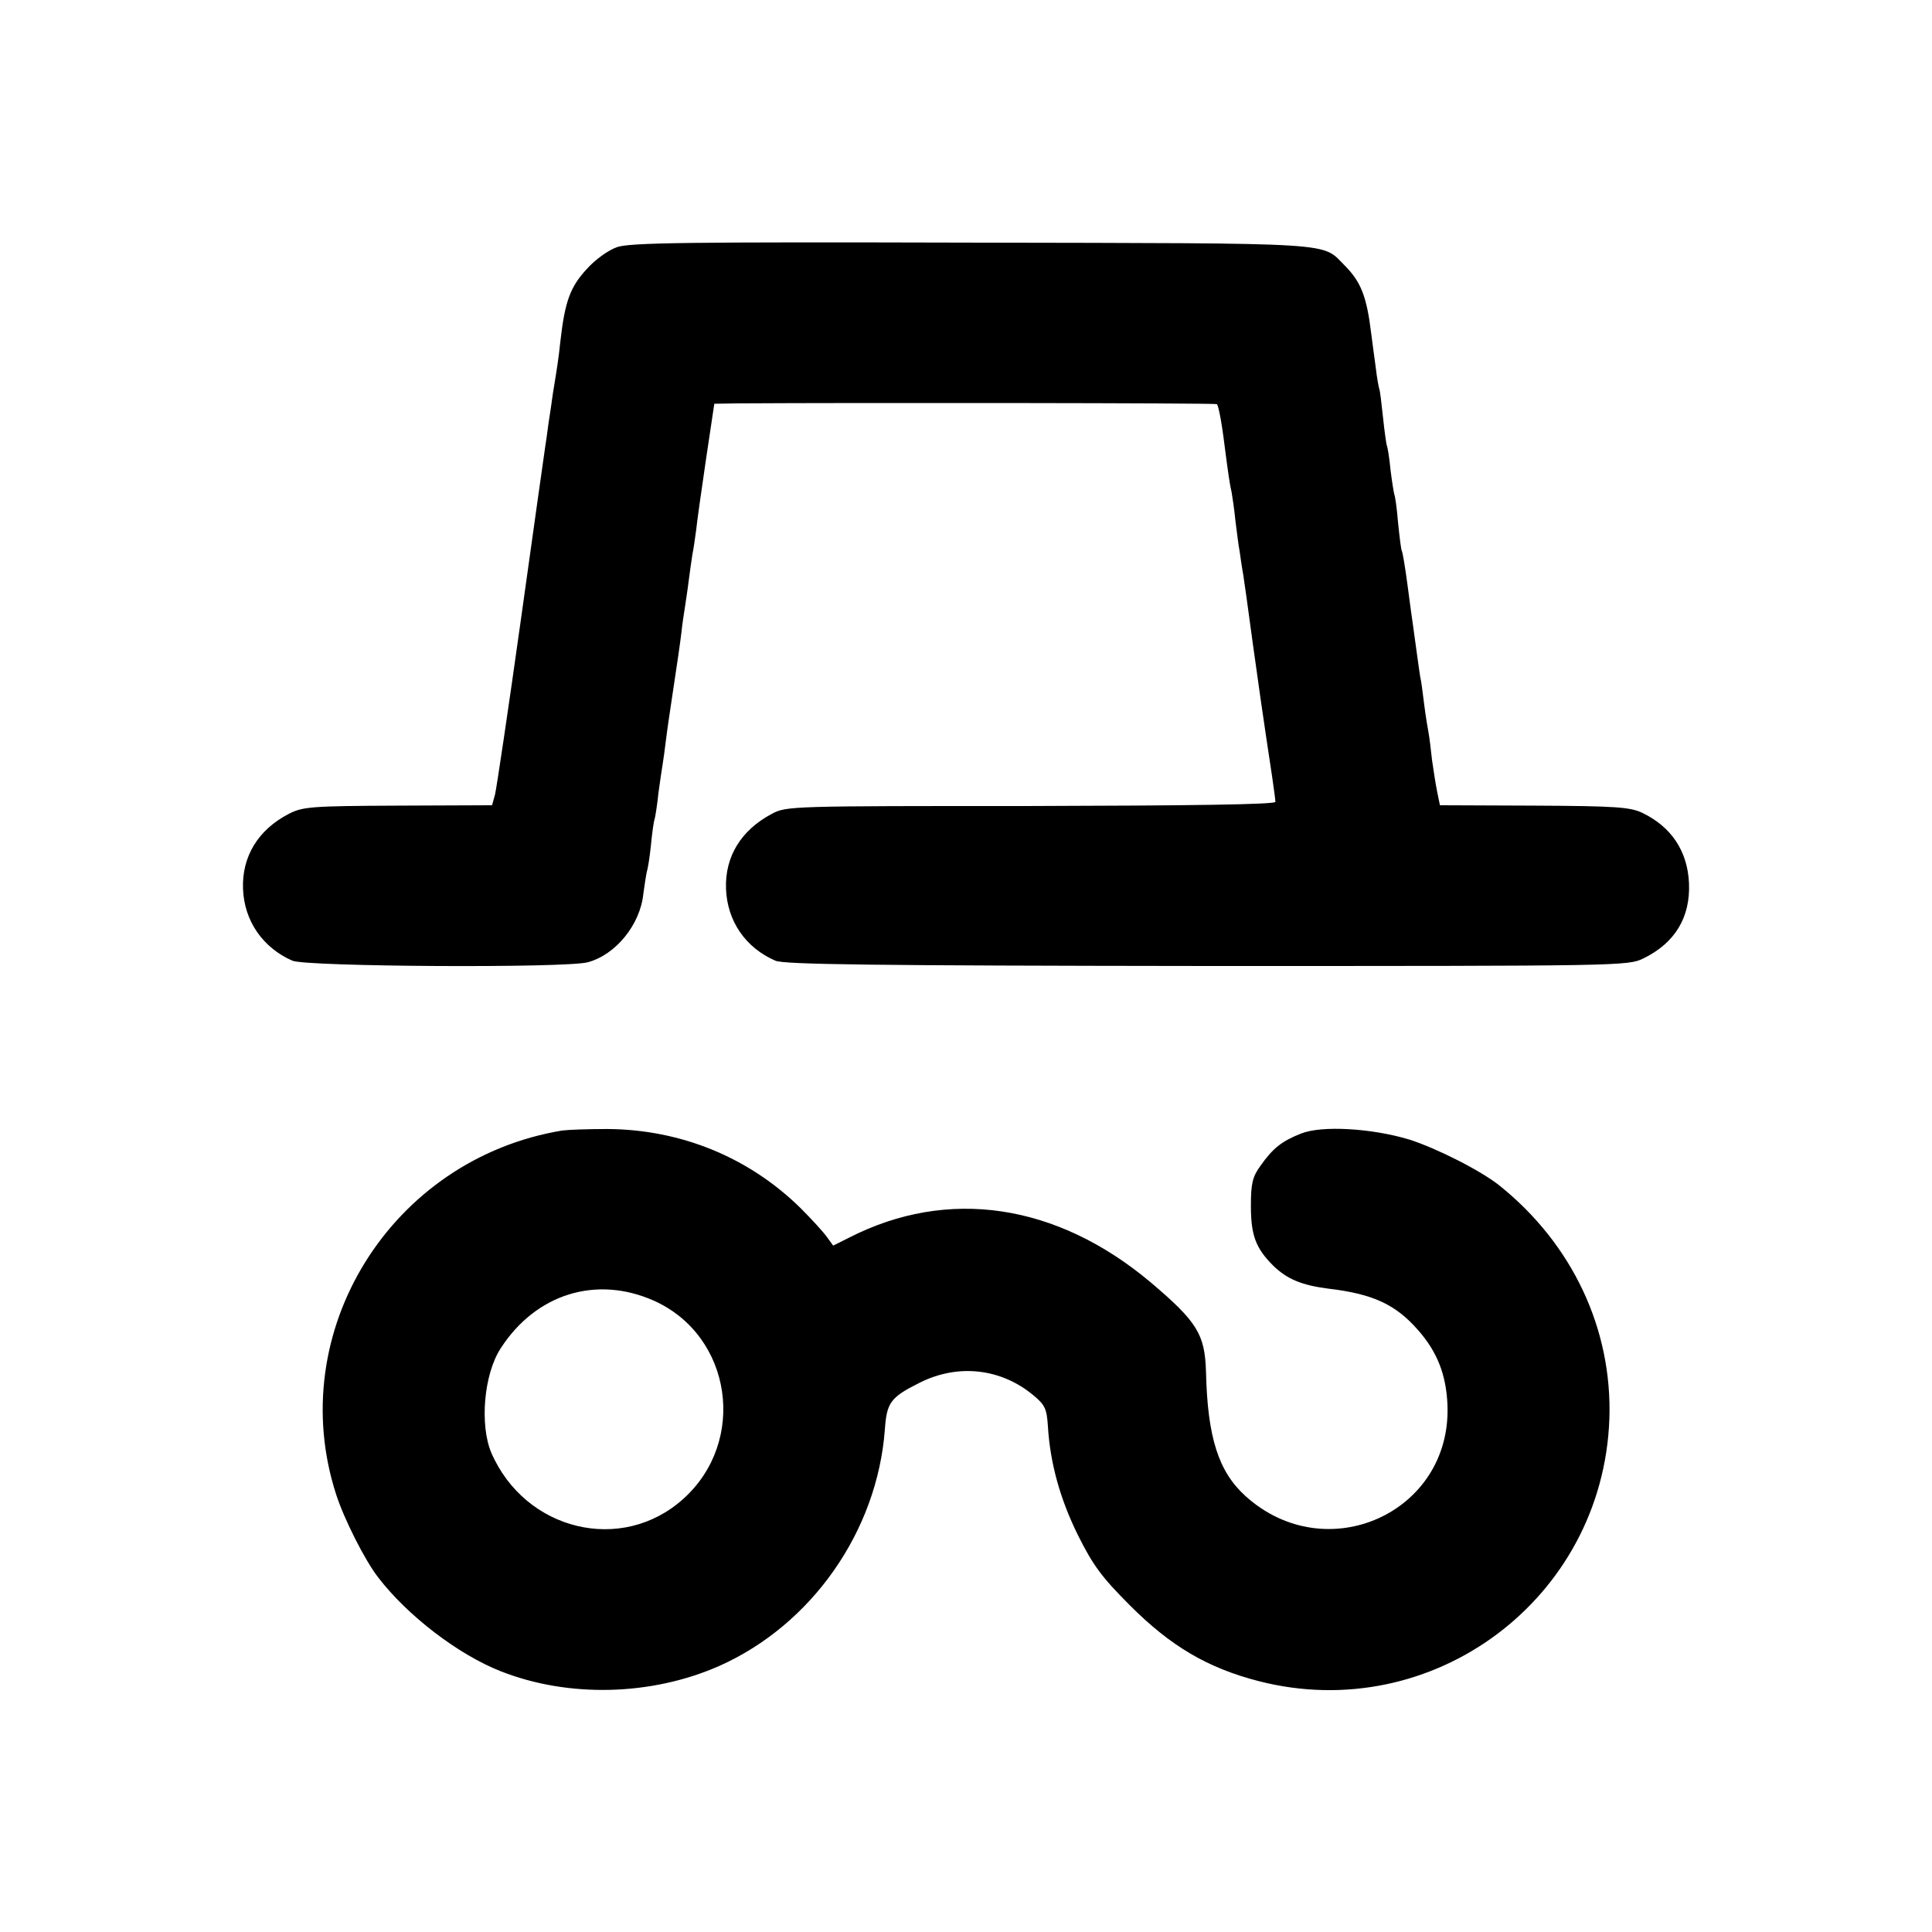
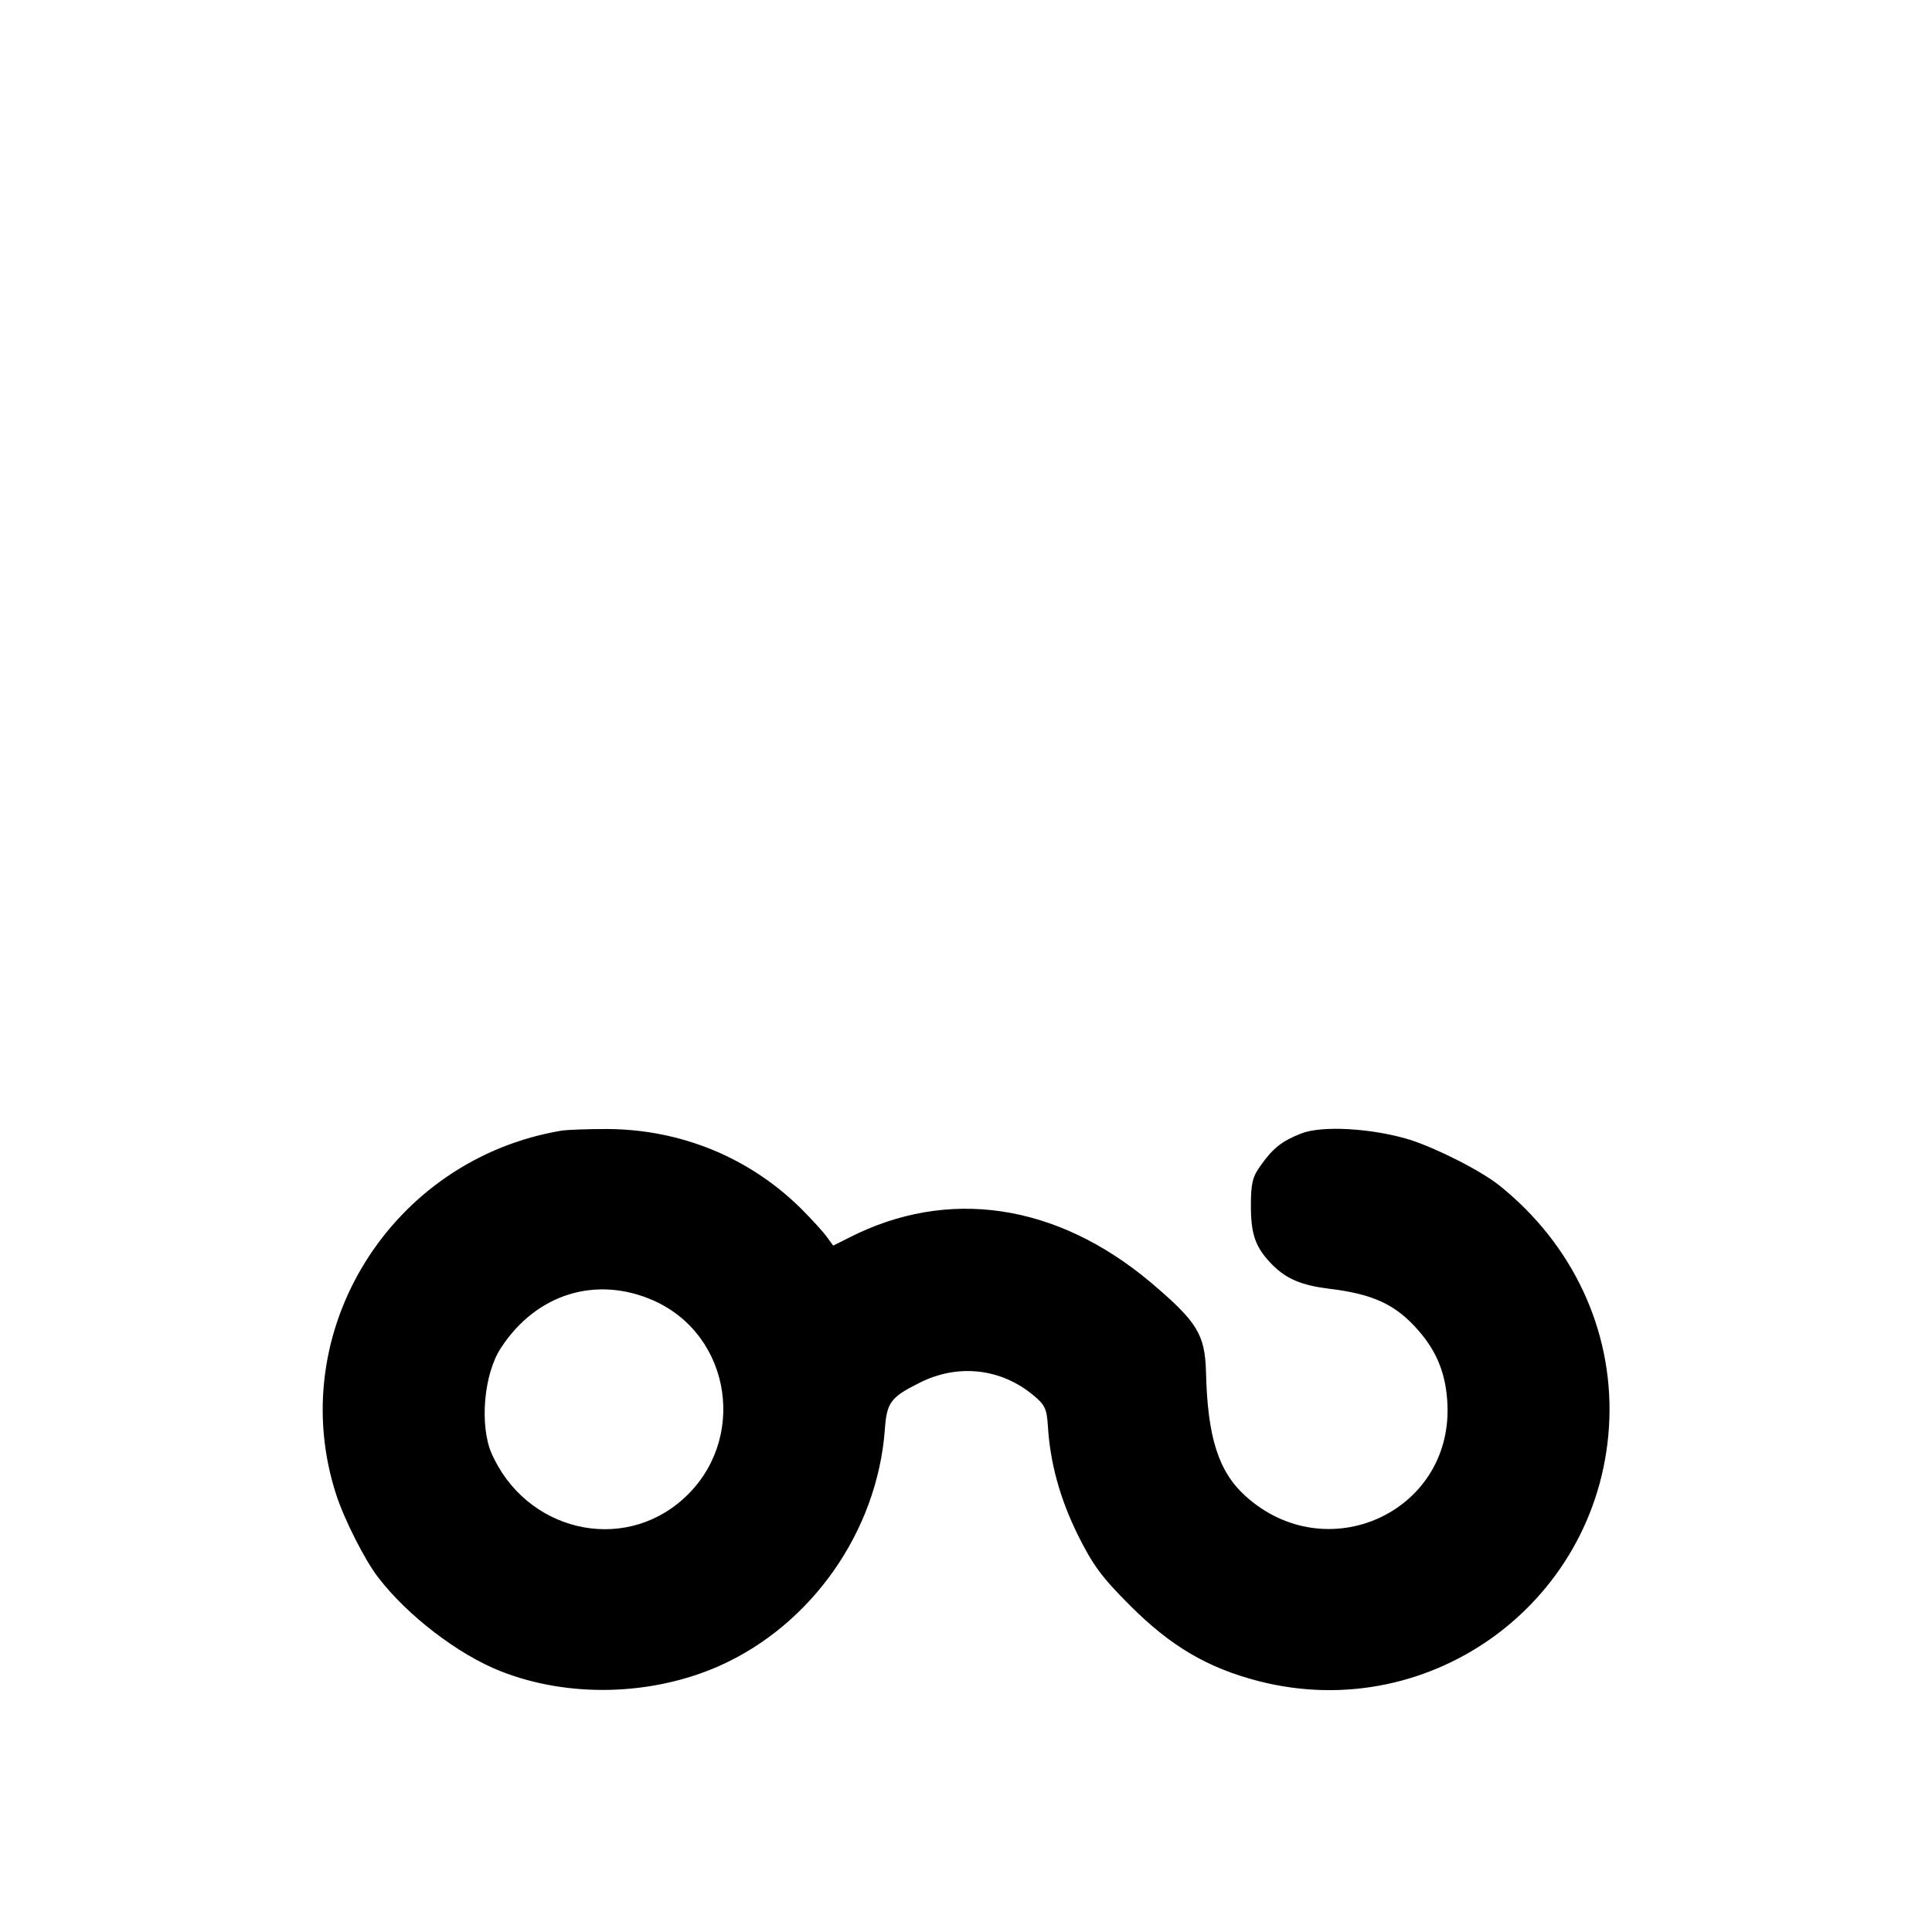
<svg xmlns="http://www.w3.org/2000/svg" version="1.0" width="512pt" height="512pt" viewBox="0 0 512 512" preserveAspectRatio="xMidYMid meet">
  <g transform="translate(0,512) scale(0.1,-0.1)" fill="#000000" stroke="none">
-     <path d="M1635 4465 c-23 -8 -58 -33 -81 -59 -43 -47 -57 -85 -69 -191 -5 -47 -8 -66 -20 -139 -2 -16 -7 -50 -11 -75 -3 -25 -8 -57 -10 -71 -2 -14 -31 -218 -64 -455 -33 -236 -64 -443 -68 -460 l-8 -29 -249 -1 c-233 -1 -253 -3 -290 -22 -81 -42 -124 -113 -121 -198 3 -86 53 -157 131 -191 38 -16 726 -20 783 -4 74 20 139 100 147 182 3 22 7 48 9 57 3 9 8 41 11 71 3 30 7 62 10 70 2 8 7 39 10 69 4 30 9 63 11 75 2 12 6 41 9 66 3 25 10 72 15 105 17 113 21 140 26 180 2 22 7 51 9 65 2 14 7 45 10 70 3 25 8 57 10 71 3 14 7 43 10 65 2 21 14 105 26 187 l22 147 61 1 c308 2 1267 1 1271 -2 4 -5 12 -43 20 -108 10 -77 14 -105 19 -126 2 -11 7 -45 10 -75 4 -30 8 -66 11 -80 2 -14 6 -43 10 -65 6 -41 7 -47 25 -180 18 -130 27 -191 35 -245 10 -64 25 -166 25 -175 0 -7 -223 -10 -648 -11 -638 0 -648 0 -687 -21 -81 -43 -124 -113 -121 -198 3 -86 52 -157 131 -191 24 -10 252 -13 1144 -14 1096 0 1115 0 1156 20 84 41 125 109 121 200 -4 85 -47 149 -124 186 -32 15 -69 18 -287 19 l-249 1 -7 34 c-4 19 -10 58 -14 86 -3 29 -7 60 -9 71 -2 10 -8 46 -12 78 -4 33 -8 62 -9 65 -1 3 -5 30 -9 60 -4 30 -9 66 -11 80 -2 14 -9 63 -15 110 -6 46 -13 87 -15 90 -2 3 -6 36 -10 75 -3 38 -8 72 -10 75 -1 3 -6 32 -10 65 -3 32 -8 62 -10 65 -1 3 -6 36 -10 75 -4 38 -8 72 -10 75 -1 3 -6 28 -9 55 -4 28 -9 68 -12 90 -12 99 -27 137 -69 180 -65 64 1 60 -990 62 -751 2 -907 0 -940 -12z" />
    <path d="M1490 2124 c-454 -75 -739 -534 -599 -965 21 -65 76 -174 111 -219 78 -102 213 -205 325 -249 180 -71 400 -65 579 14 245 109 419 357 439 627 5 71 15 85 91 123 102 52 217 39 303 -33 30 -25 35 -35 38 -81 6 -100 33 -195 80 -290 40 -80 63 -111 138 -186 108 -108 205 -165 340 -200 462 -119 913 218 930 695 8 238 -98 463 -291 618 -50 40 -167 99 -239 122 -99 30 -232 38 -287 16 -51 -20 -75 -39 -108 -86 -21 -29 -25 -47 -25 -106 0 -78 13 -112 59 -158 37 -36 76 -52 146 -61 119 -14 179 -42 239 -111 50 -57 74 -118 77 -199 10 -284 -321 -433 -535 -240 -72 65 -101 156 -105 330 -3 99 -23 132 -147 237 -249 209 -537 252 -799 118 l-42 -21 -16 22 c-9 13 -40 47 -70 77 -137 135 -318 209 -513 210 -52 0 -105 -2 -119 -4z m243 -451 c207 -93 248 -372 78 -525 -163 -147 -419 -85 -509 122 -31 74 -20 208 25 277 93 144 253 194 406 126z" />
  </g>
</svg>